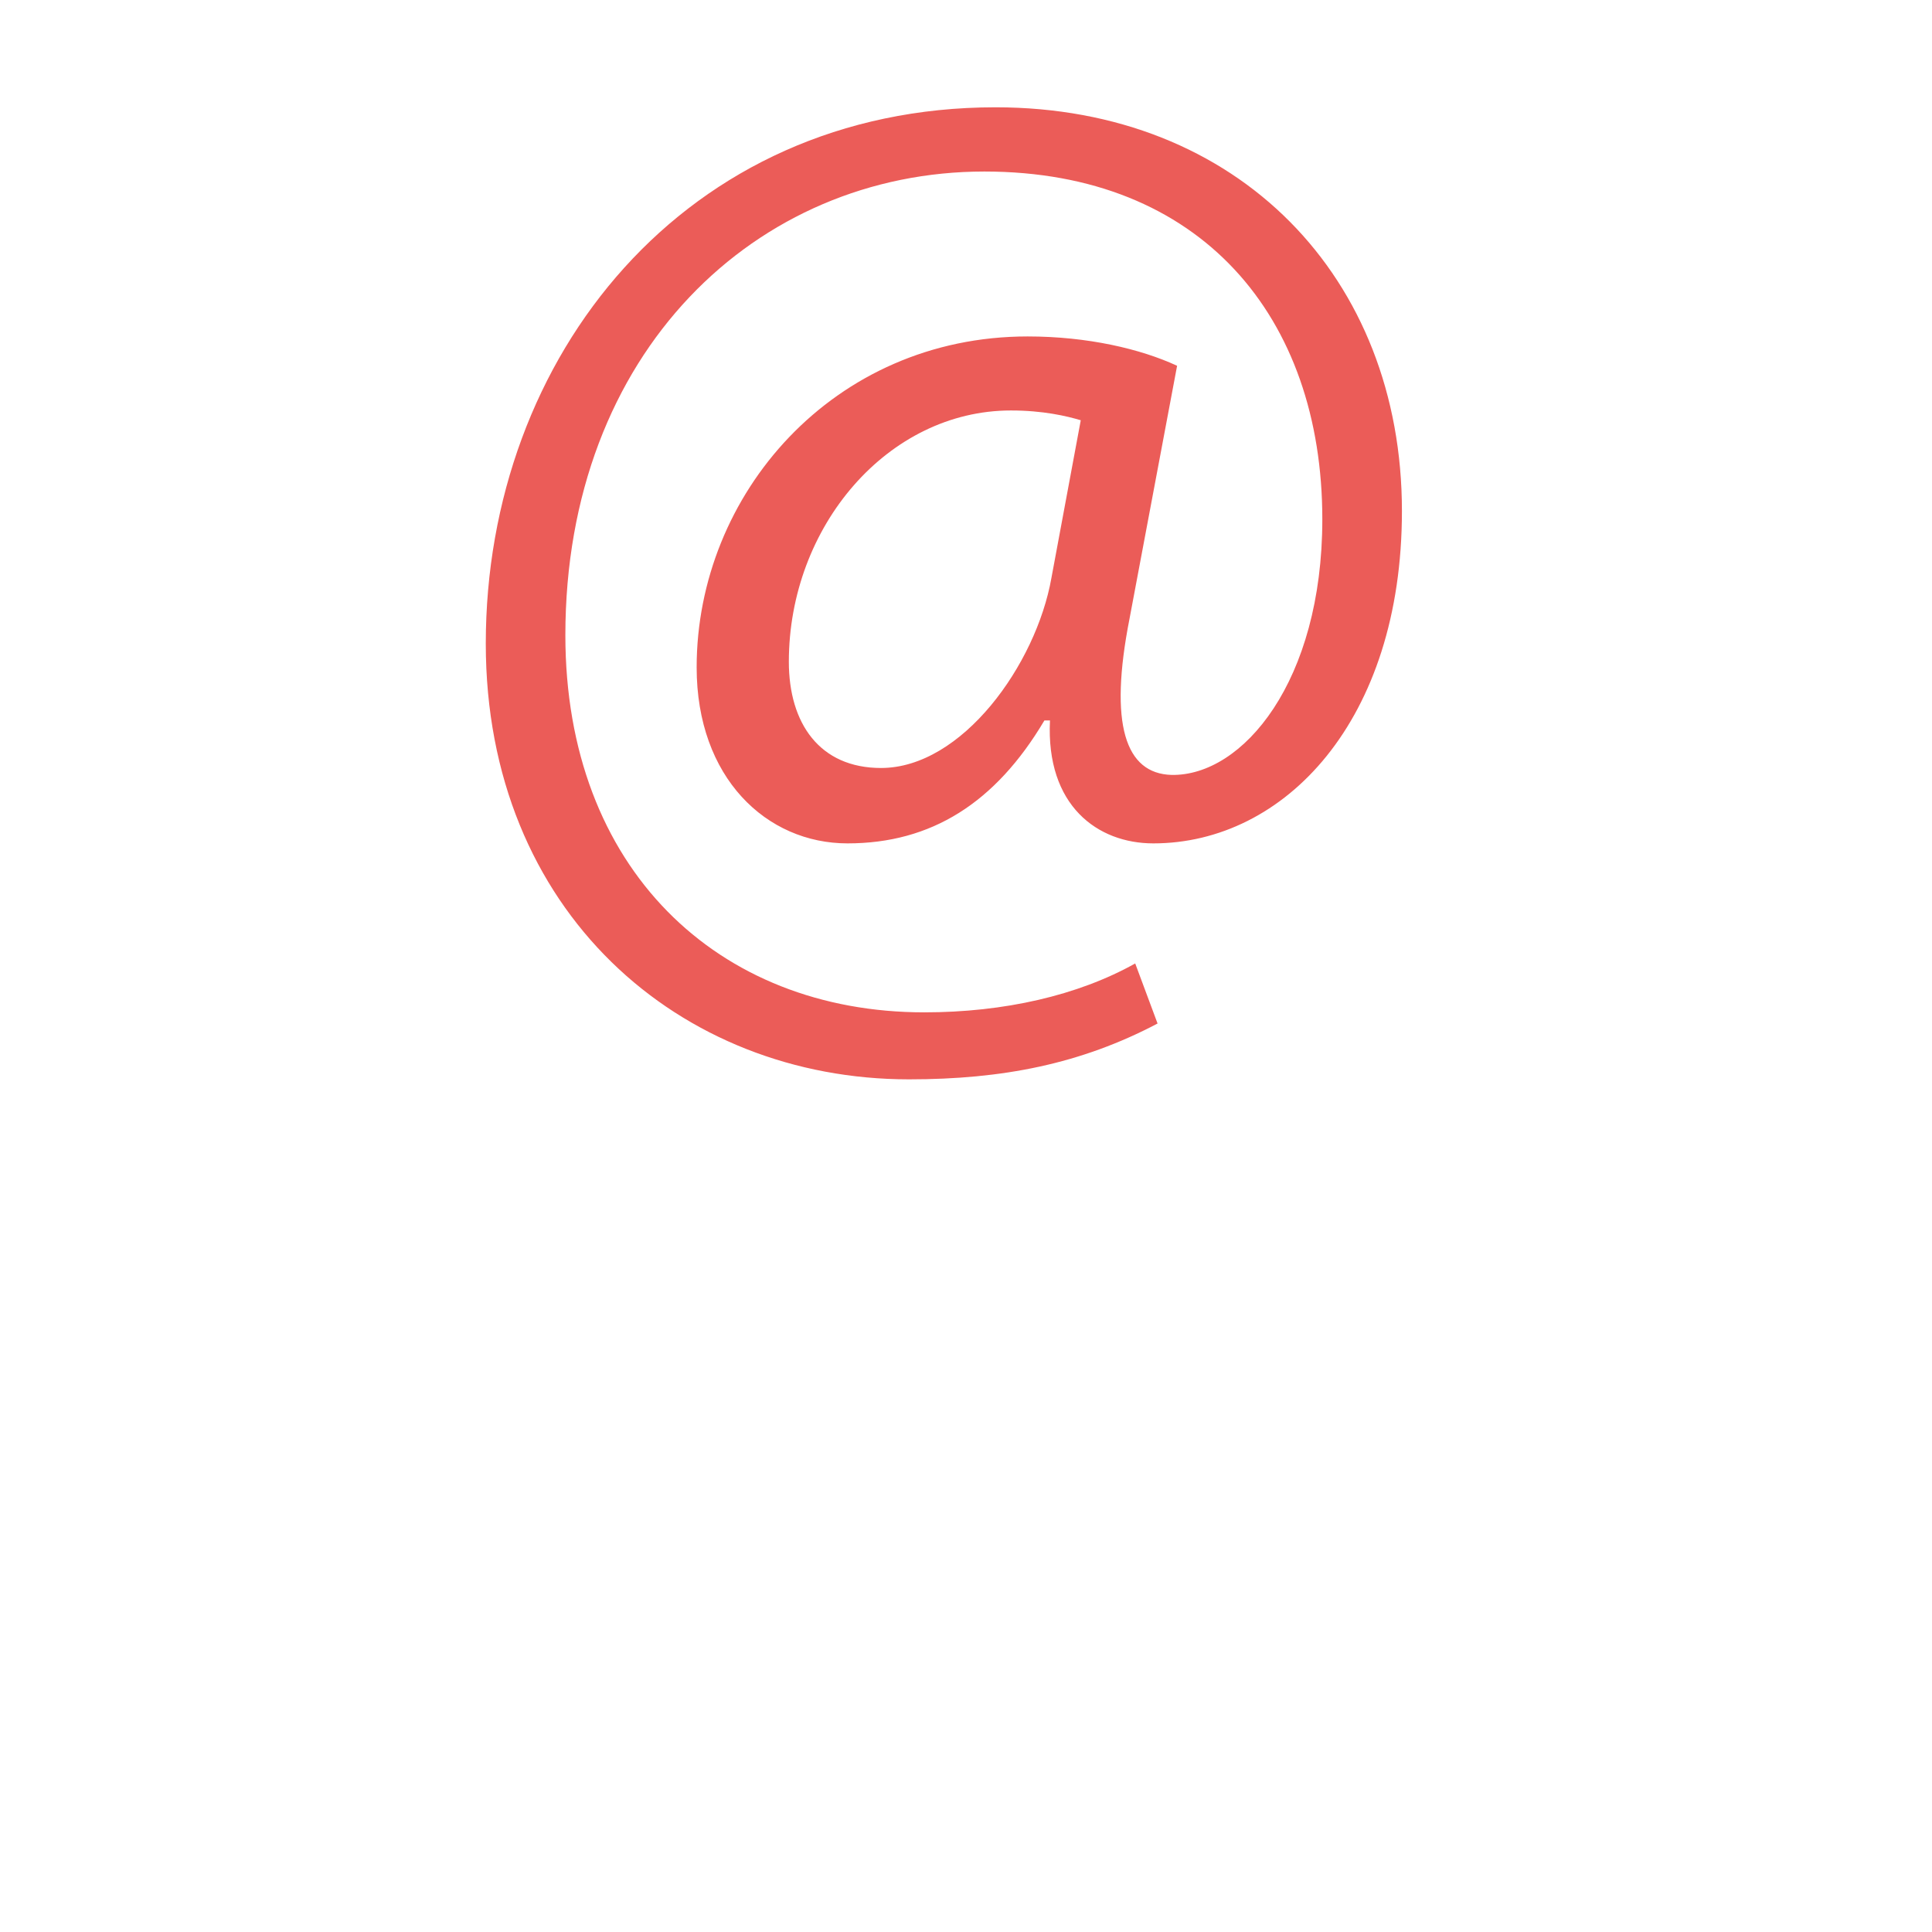
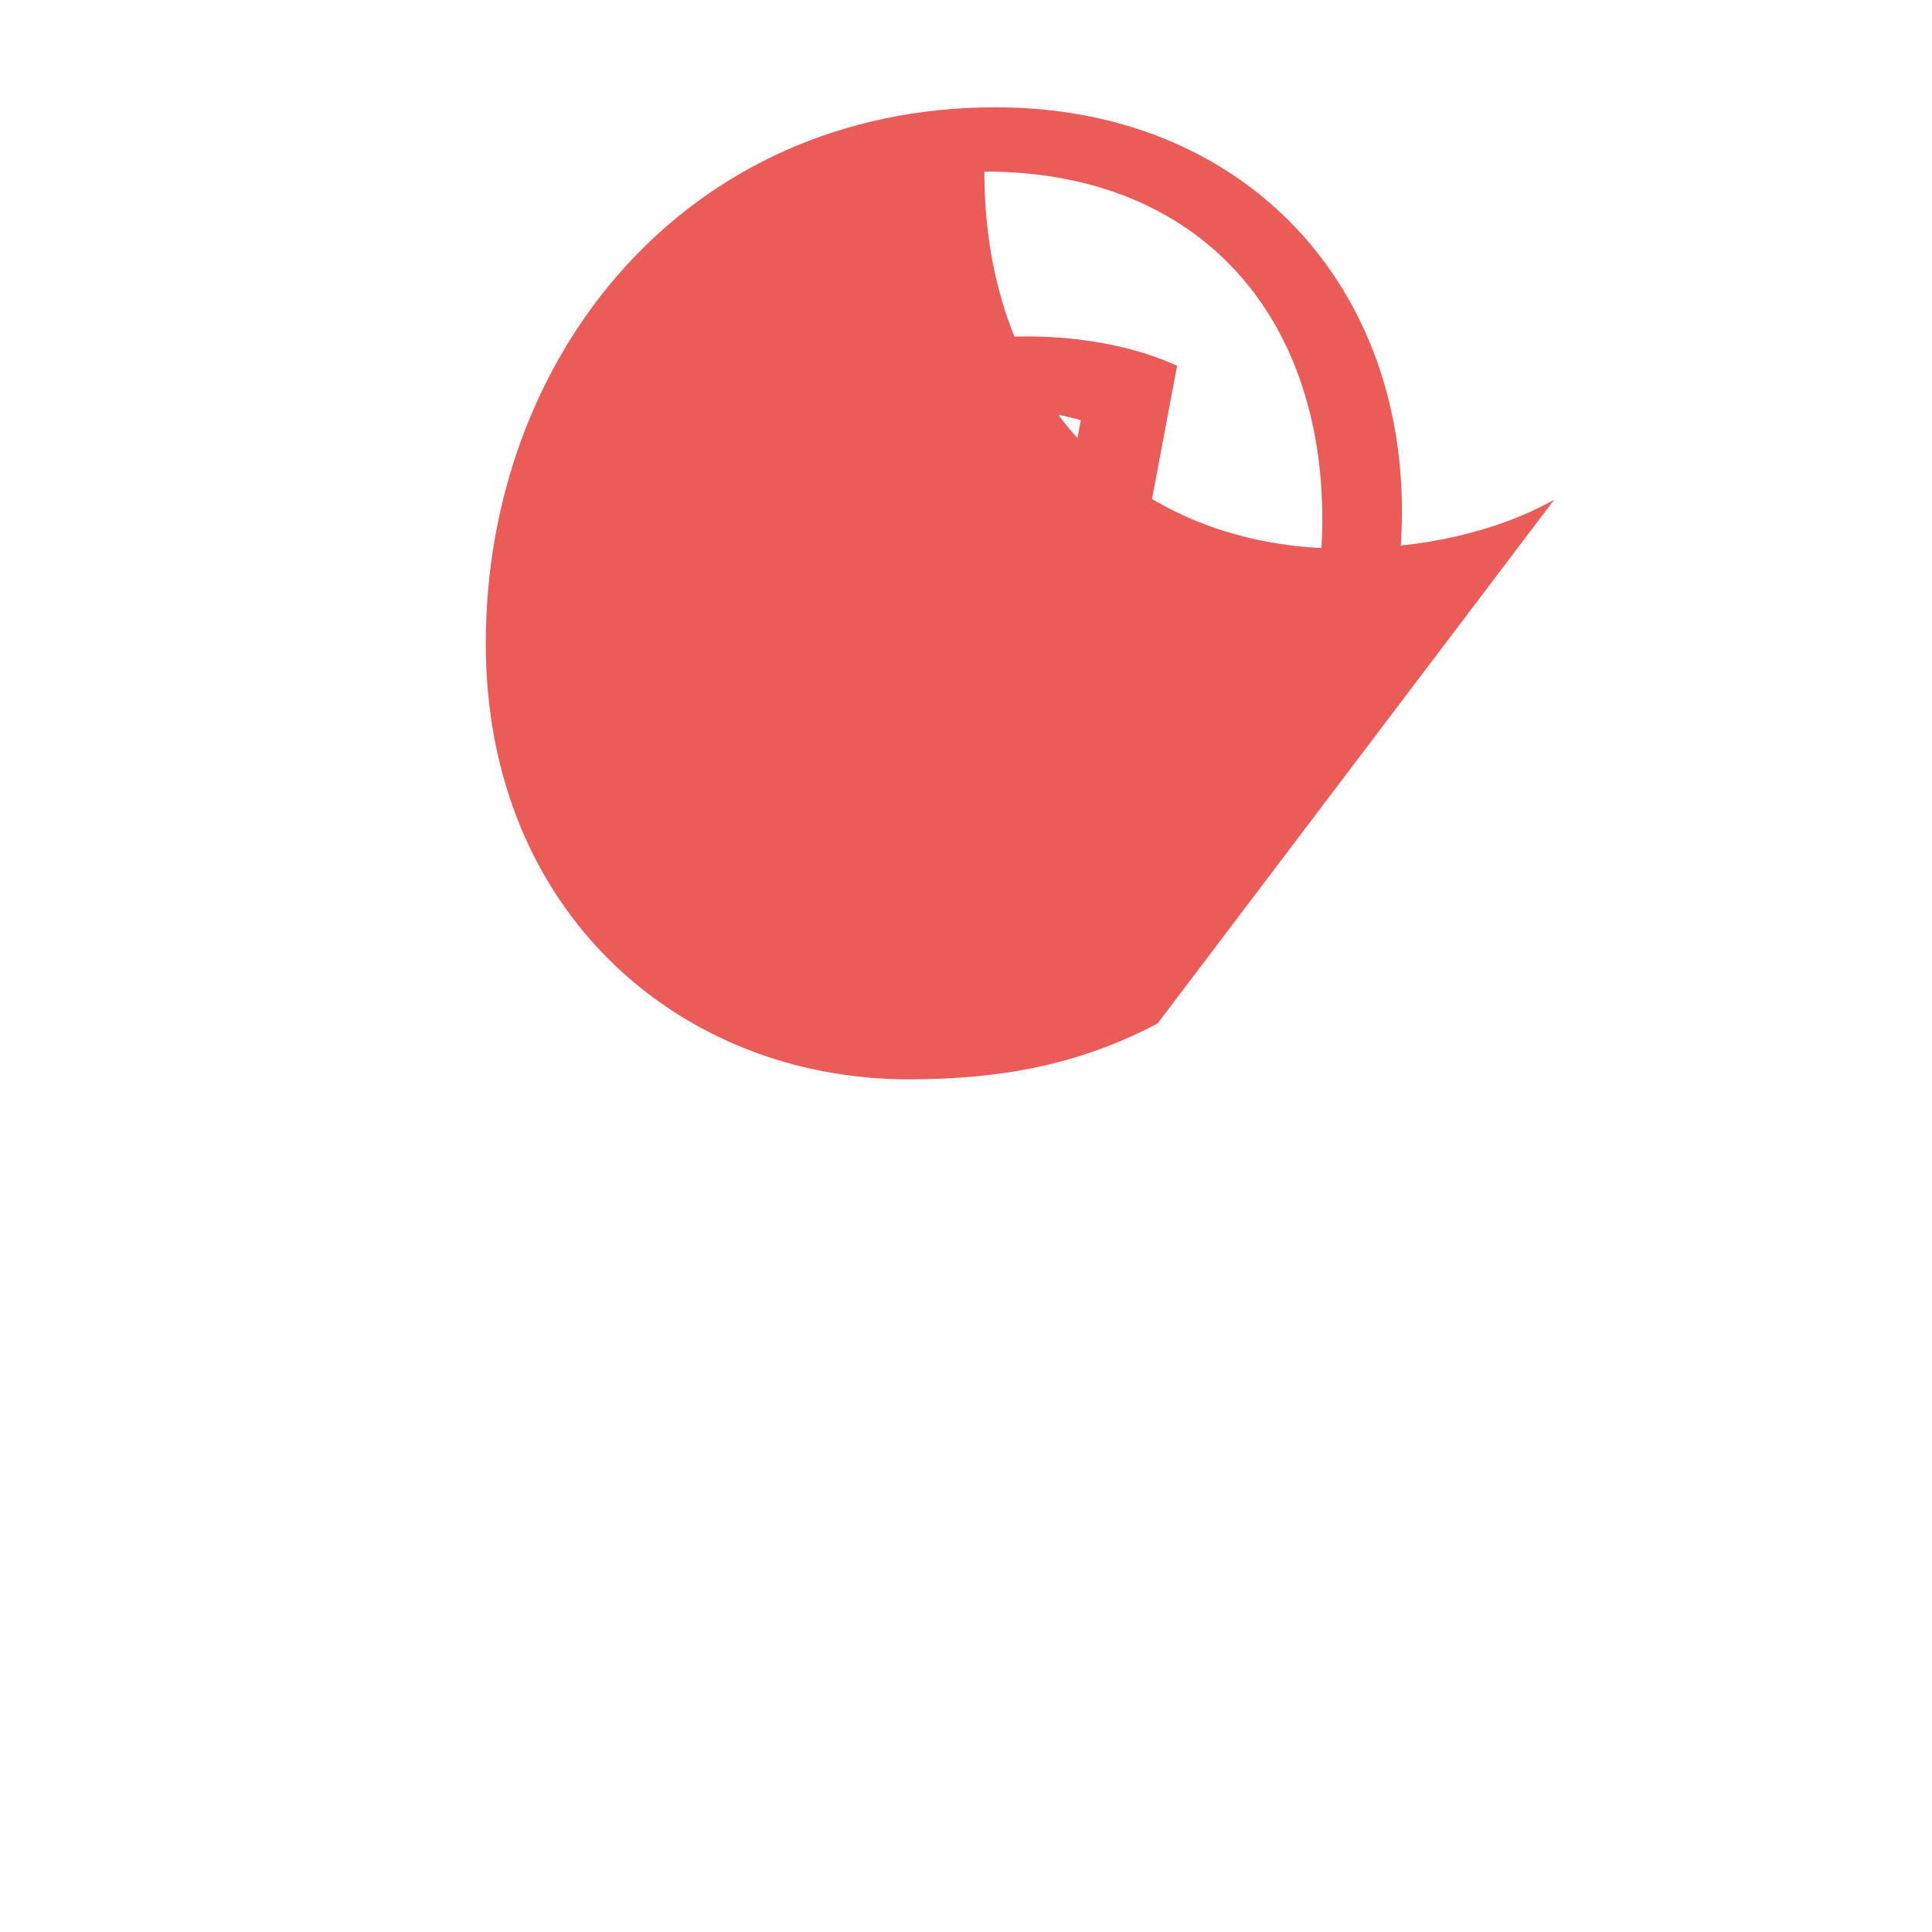
<svg xmlns="http://www.w3.org/2000/svg" version="1.1" id="Capa_1" x="0px" y="0px" width="220px" height="220px" viewBox="0 0 220 220" enable-background="new 0 0 220 220" xml:space="preserve">
  <g>
-     <path fill="#EB5C58" d="M131.814,116.549c-8.746,4.61-17.655,6.358-28.307,6.358c-26.085,0-48.19-19.087-48.19-49.622   c0-32.747,22.745-61.067,58.044-61.067c27.672,0,46.279,19.411,46.279,45.97c0,23.851-13.357,37.849-28.307,37.849   c-6.358,0-12.243-4.299-11.771-13.998h-0.634c-5.568,9.389-12.879,13.998-22.422,13.998c-9.226,0-17.177-7.471-17.177-20.044   c0-19.722,15.584-37.682,37.688-37.682c6.844,0,12.884,1.423,17.021,3.341l-5.412,28.771c-2.383,12.095-0.473,17.663,4.771,17.818   c8.113,0.155,17.178-10.657,17.178-29.109c0-23.049-13.836-39.6-38.485-39.6c-25.924,0-47.711,20.525-47.711,52.807   c0,26.558,17.339,42.939,40.874,42.939c9.064,0,17.494-1.916,24.015-5.568L131.814,116.549z M123.068,47.855   c-1.594-0.479-4.295-1.114-7.952-1.114c-13.997,0-25.289,13.195-25.289,28.618c0,7.004,3.502,12.093,10.495,12.093   c9.227,0,17.655-11.77,19.404-21.637L123.068,47.855z" />
+     <path fill="#EB5C58" d="M131.814,116.549c-8.746,4.61-17.655,6.358-28.307,6.358c-26.085,0-48.19-19.087-48.19-49.622   c0-32.747,22.745-61.067,58.044-61.067c27.672,0,46.279,19.411,46.279,45.97c0,23.851-13.357,37.849-28.307,37.849   c-6.358,0-12.243-4.299-11.771-13.998h-0.634c-5.568,9.389-12.879,13.998-22.422,13.998c-9.226,0-17.177-7.471-17.177-20.044   c0-19.722,15.584-37.682,37.688-37.682c6.844,0,12.884,1.423,17.021,3.341l-5.412,28.771c-2.383,12.095-0.473,17.663,4.771,17.818   c8.113,0.155,17.178-10.657,17.178-29.109c0-23.049-13.836-39.6-38.485-39.6c0,26.558,17.339,42.939,40.874,42.939c9.064,0,17.494-1.916,24.015-5.568L131.814,116.549z M123.068,47.855   c-1.594-0.479-4.295-1.114-7.952-1.114c-13.997,0-25.289,13.195-25.289,28.618c0,7.004,3.502,12.093,10.495,12.093   c9.227,0,17.655-11.77,19.404-21.637L123.068,47.855z" />
  </g>
</svg>